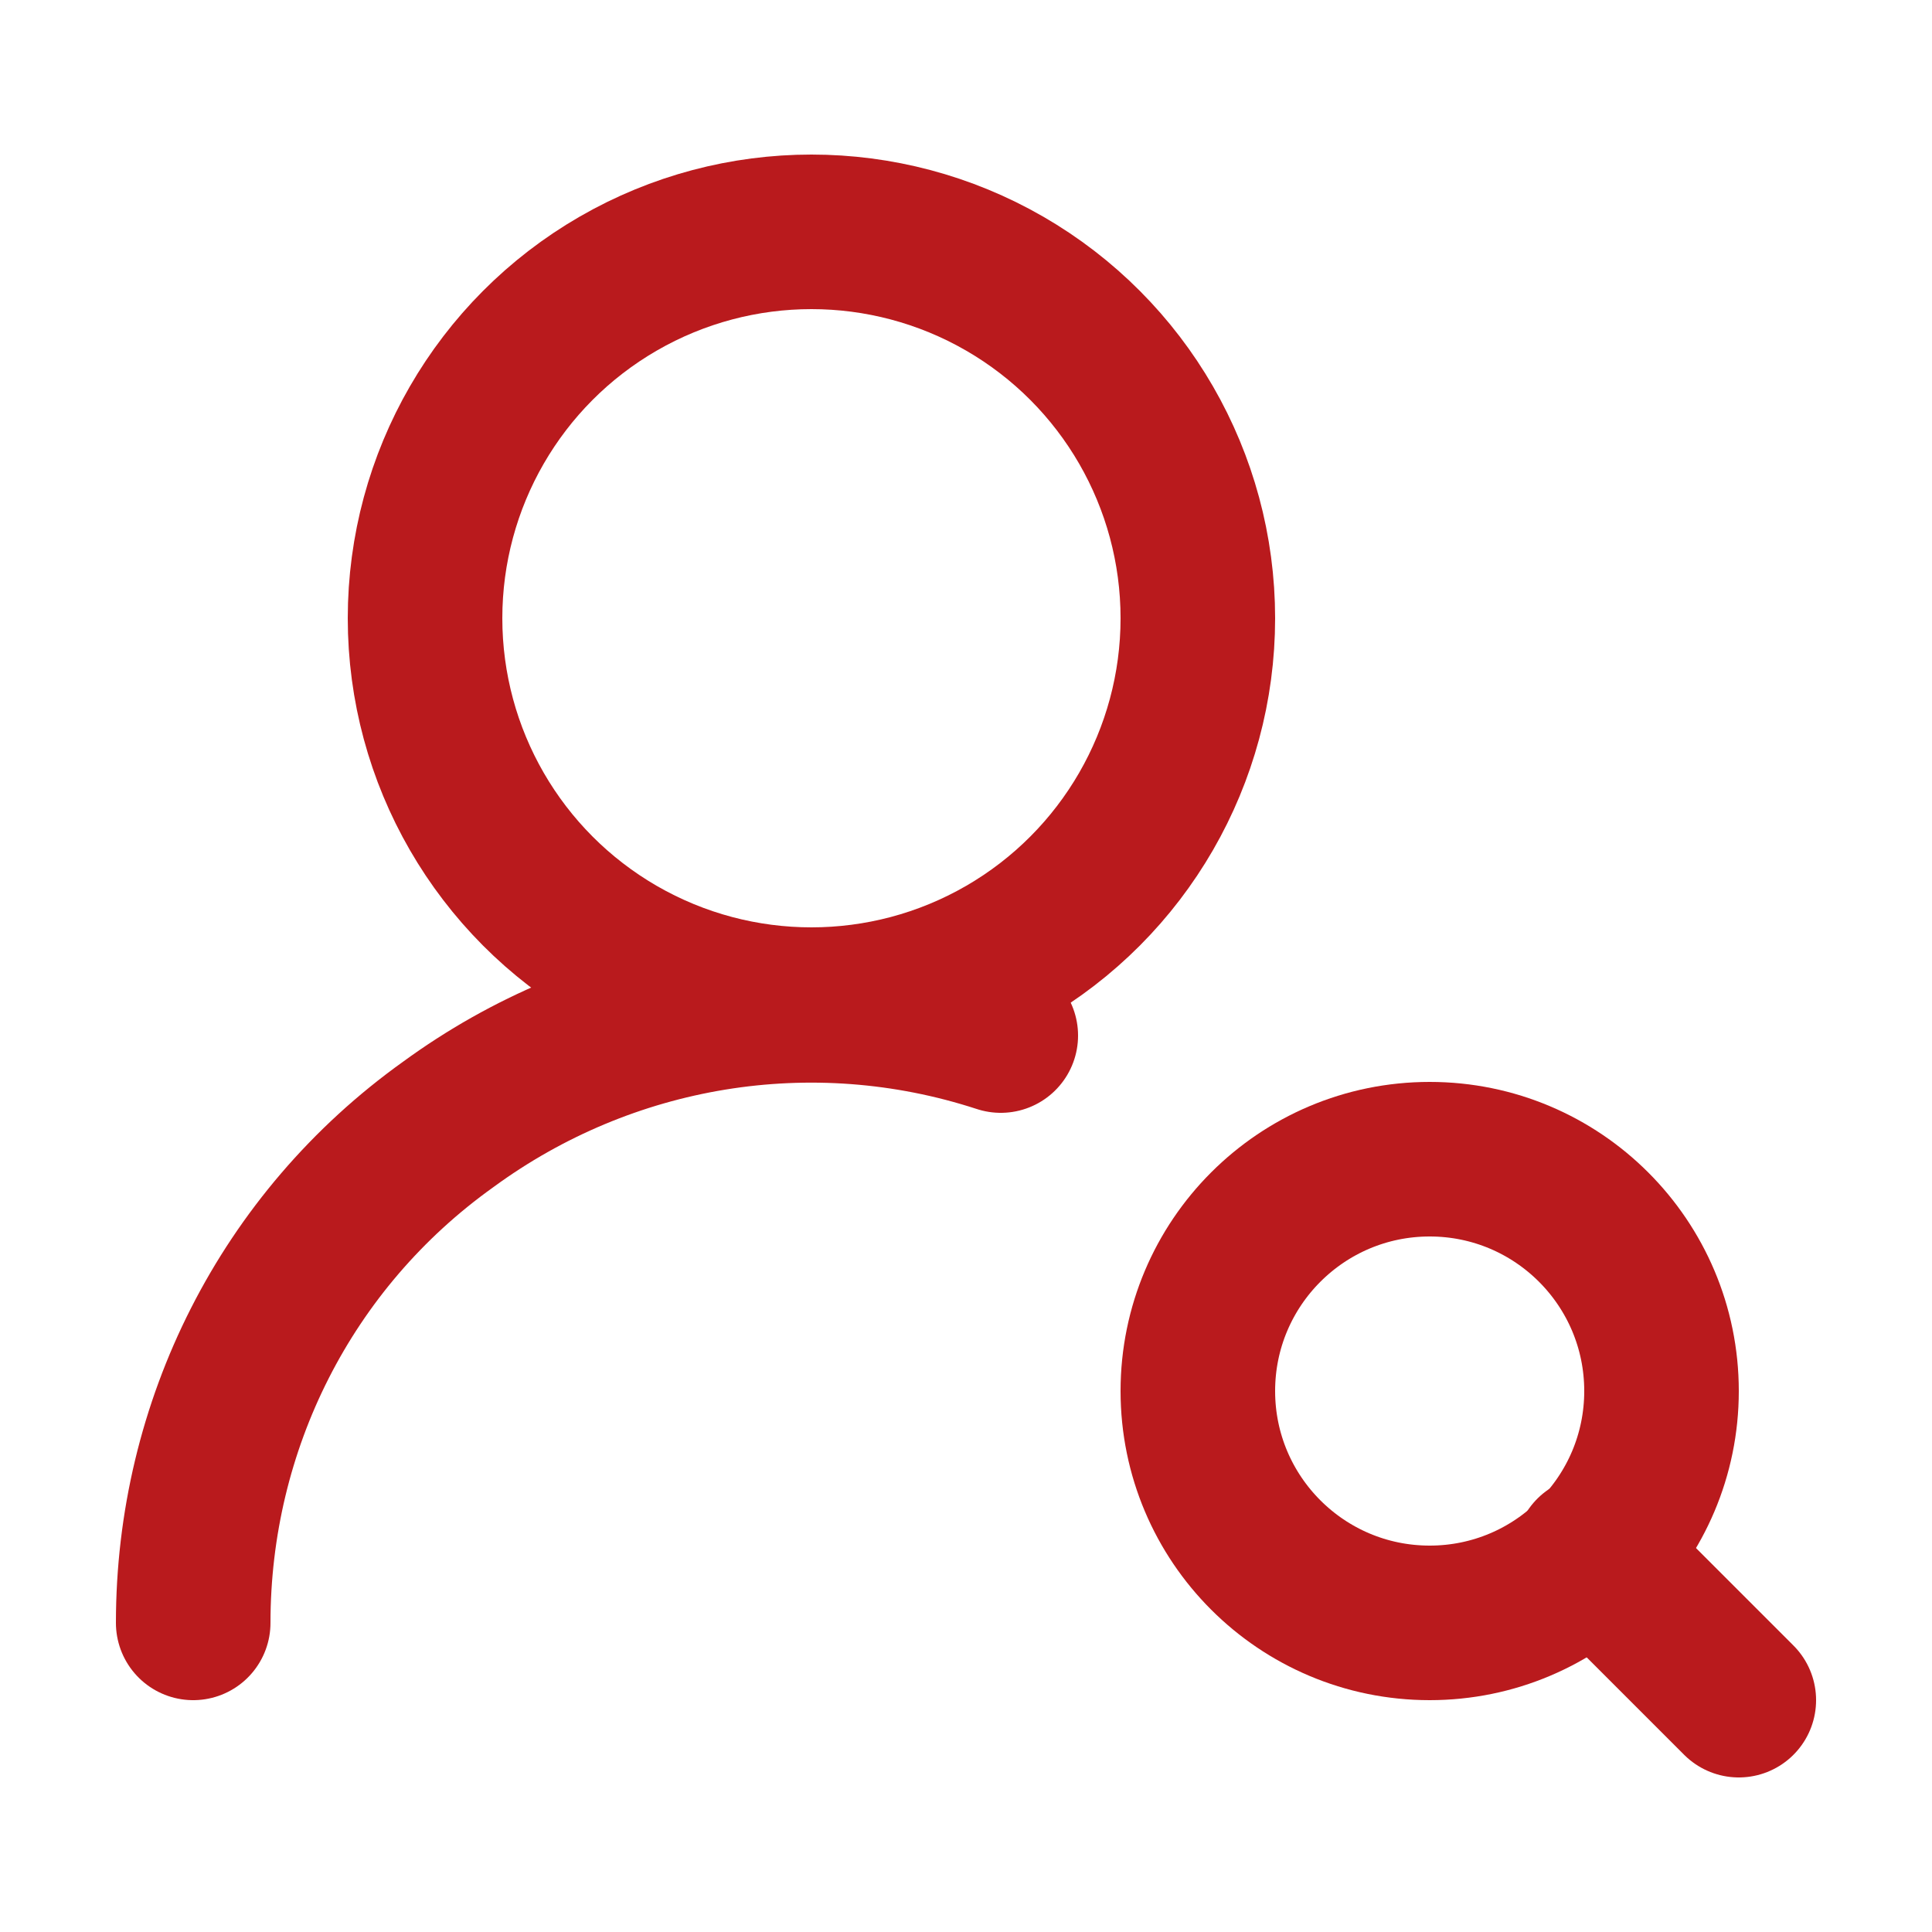
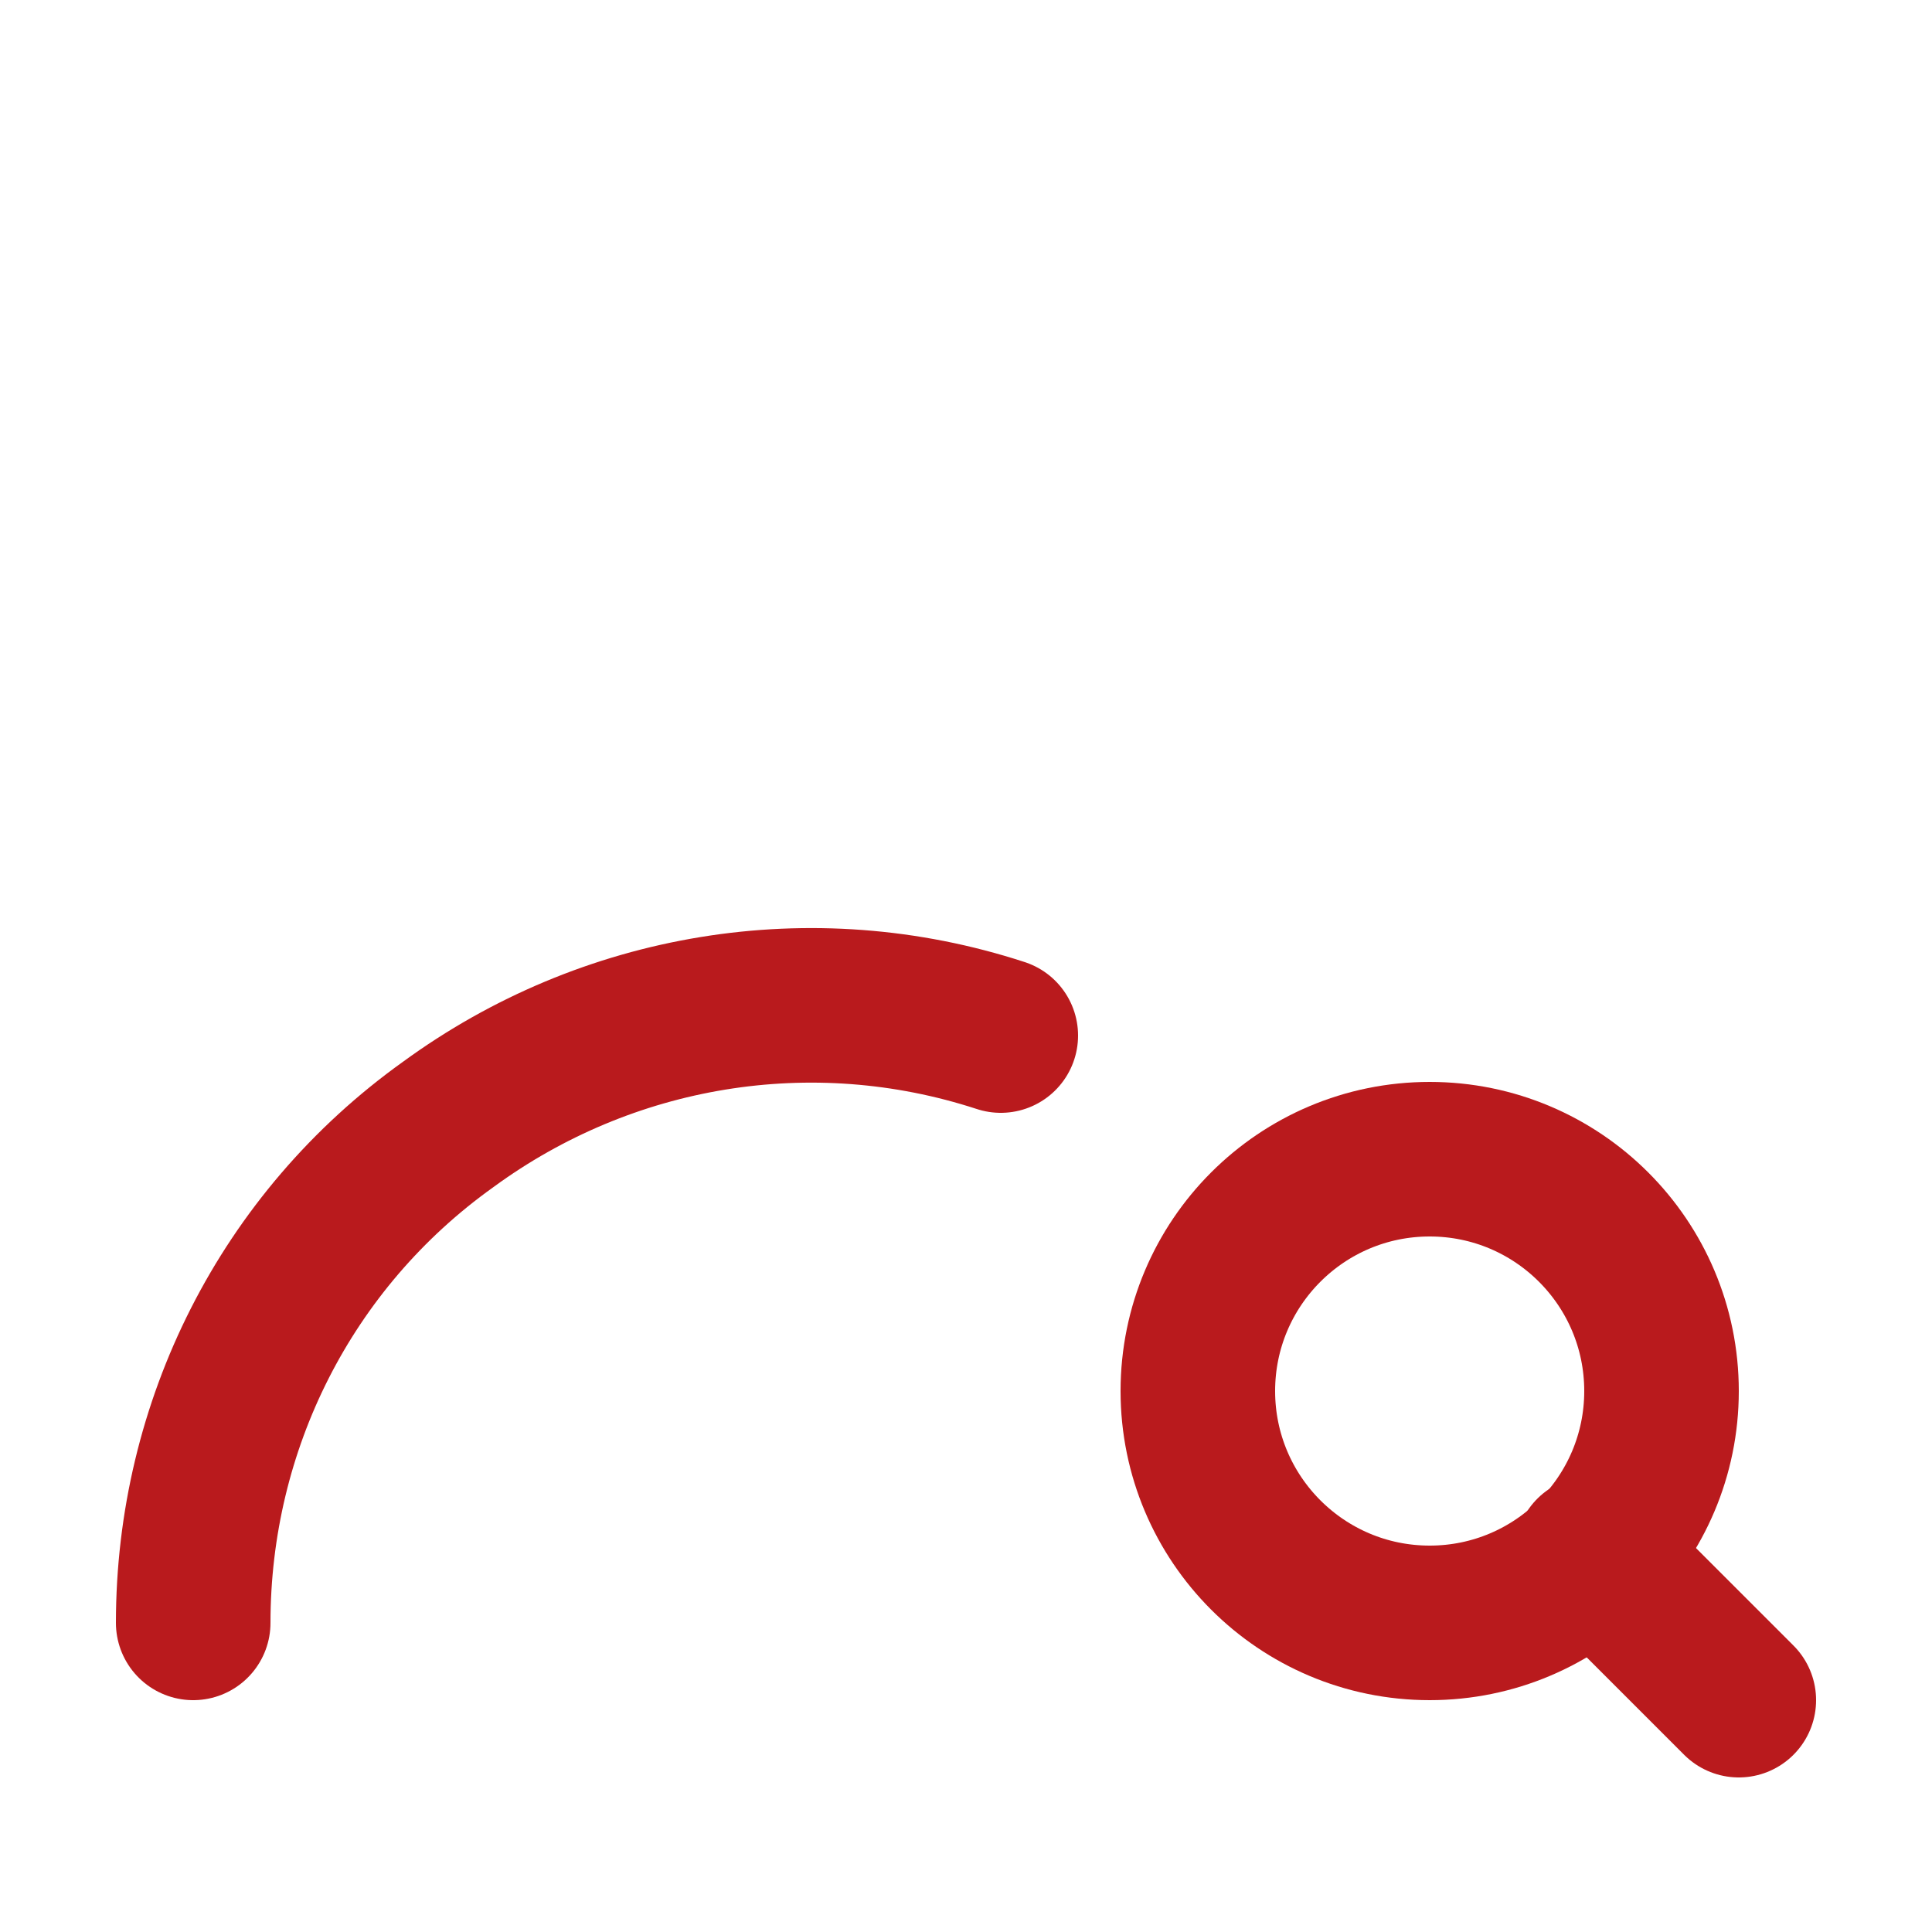
<svg xmlns="http://www.w3.org/2000/svg" xmlns:ns1="http://www.inkscape.org/namespaces/inkscape" xmlns:ns2="http://sodipodi.sourceforge.net/DTD/sodipodi-0.dtd" version="1.1" viewBox="0 0 50 50">
  <defs>
    <style>
      .st0, .st1 {
        stroke: #2564ae;
      }

      .st0, .st1, .st2, .st3 {
        fill: none;
        stroke-linecap: round;
        stroke-linejoin: round;
      }

      .st0, .st2 {
        stroke-width: 2px;
      }

      .st1, .st3 {
        stroke-width: 4px;
      }

      .st2, .st3 {
        stroke: #b91a1d;
      }

      .st4 {
        display: none;
      }
    </style>
  </defs>
  <g id="screenshot-5ac78c49-dd6f-807b-8005-155e1b27405d" ns1:version="1.4 (1:1.4+202410161351+e7c3feb100)" ns2:docname="icone-pesquisadores-azul.svg">
    <ns2:namedview id="namedview9" bordercolor="#666666" borderopacity="1.0" ns1:current-layer="screenshot-5ac78c49-dd6f-807b-8005-155e1b27405d" ns1:cx="37.327168" ns1:cy="21.992764" ns1:deskcolor="#d1d1d1" ns1:pagecheckerboard="0" ns1:pageopacity="0.0" ns1:showpageshadow="2" ns1:window-height="1022" ns1:window-maximized="1" ns1:window-width="1920" ns1:window-x="0" ns1:window-y="0" ns1:zoom="12.390439" pagecolor="#ffffff" />
    <g id="g8">
      <g id="shape-5ac78c49-dd6f-807b-8005-155e1b274062" class="st4">
        <g id="fills-5ac78c49-dd6f-807b-8005-155e1b274062">
-           <rect id="rect2" class="st0" x="1" y="0" width="48" height="48" />
-         </g>
+           </g>
        <g id="strokes-5ac78c49-dd6f-807b-8005-155e1b274062">
          <g id="g3">
            <rect id="rect3" class="st1" x="1" y="0" width="48" height="48" />
          </g>
        </g>
      </g>
      <g id="shape-5ac78c49-dd6f-807b-8005-155e1b274063">
        <g id="fills-5ac78c49-dd6f-807b-8005-155e1b274063">
-           <circle id="ellipse3" class="st2" cx="21" cy="16" r="10" />
-         </g>
+           </g>
        <g id="strokes-5ac78c49-dd6f-807b-8005-155e1b274063">
          <g id="g4">
-             <circle id="ellipse4" class="st3" cx="21" cy="16" r="10" />
-           </g>
+             </g>
        </g>
      </g>
      <g id="shape-5ac78c49-dd6f-807b-8005-155e1b274064">
        <g id="fills-5ac78c49-dd6f-807b-8005-155e1b274064">
          <path id="path4" class="st2" d="M5,42c0-5.1,2.4-9.9,6.6-12.9,4.1-3,9.4-3.9,14.3-2.3" />
        </g>
        <g id="strokes-5ac78c49-dd6f-807b-8005-155e1b274064">
          <g id="g5">
            <path id="path5" class="st3" d="M5,42c0-5.1,2.4-9.9,6.6-12.9,4.1-3,9.4-3.9,14.3-2.3" />
          </g>
        </g>
      </g>
      <g id="shape-5ac78c49-dd6f-807b-8005-155e1b274065">
        <g id="fills-5ac78c49-dd6f-807b-8005-155e1b274065">
-           <circle id="ellipse5" class="st2" cx="37" cy="36" r="6" />
-         </g>
+           </g>
        <g id="strokes-5ac78c49-dd6f-807b-8005-155e1b274065">
          <g id="g6">
            <circle id="ellipse6" class="st3" cx="37" cy="36" r="6" />
          </g>
        </g>
      </g>
      <g id="shape-5ac78c49-dd6f-807b-8005-155e1b274066">
        <g id="fills-5ac78c49-dd6f-807b-8005-155e1b274066">
          <path id="path6" class="st2" d="M45,44l-3.8-3.8" />
        </g>
        <g id="strokes-5ac78c49-dd6f-807b-8005-155e1b274066">
          <g id="g7">
            <path id="path7" class="st3" d="M45,44l-3.8-3.8" />
          </g>
        </g>
      </g>
    </g>
  </g>
</svg>